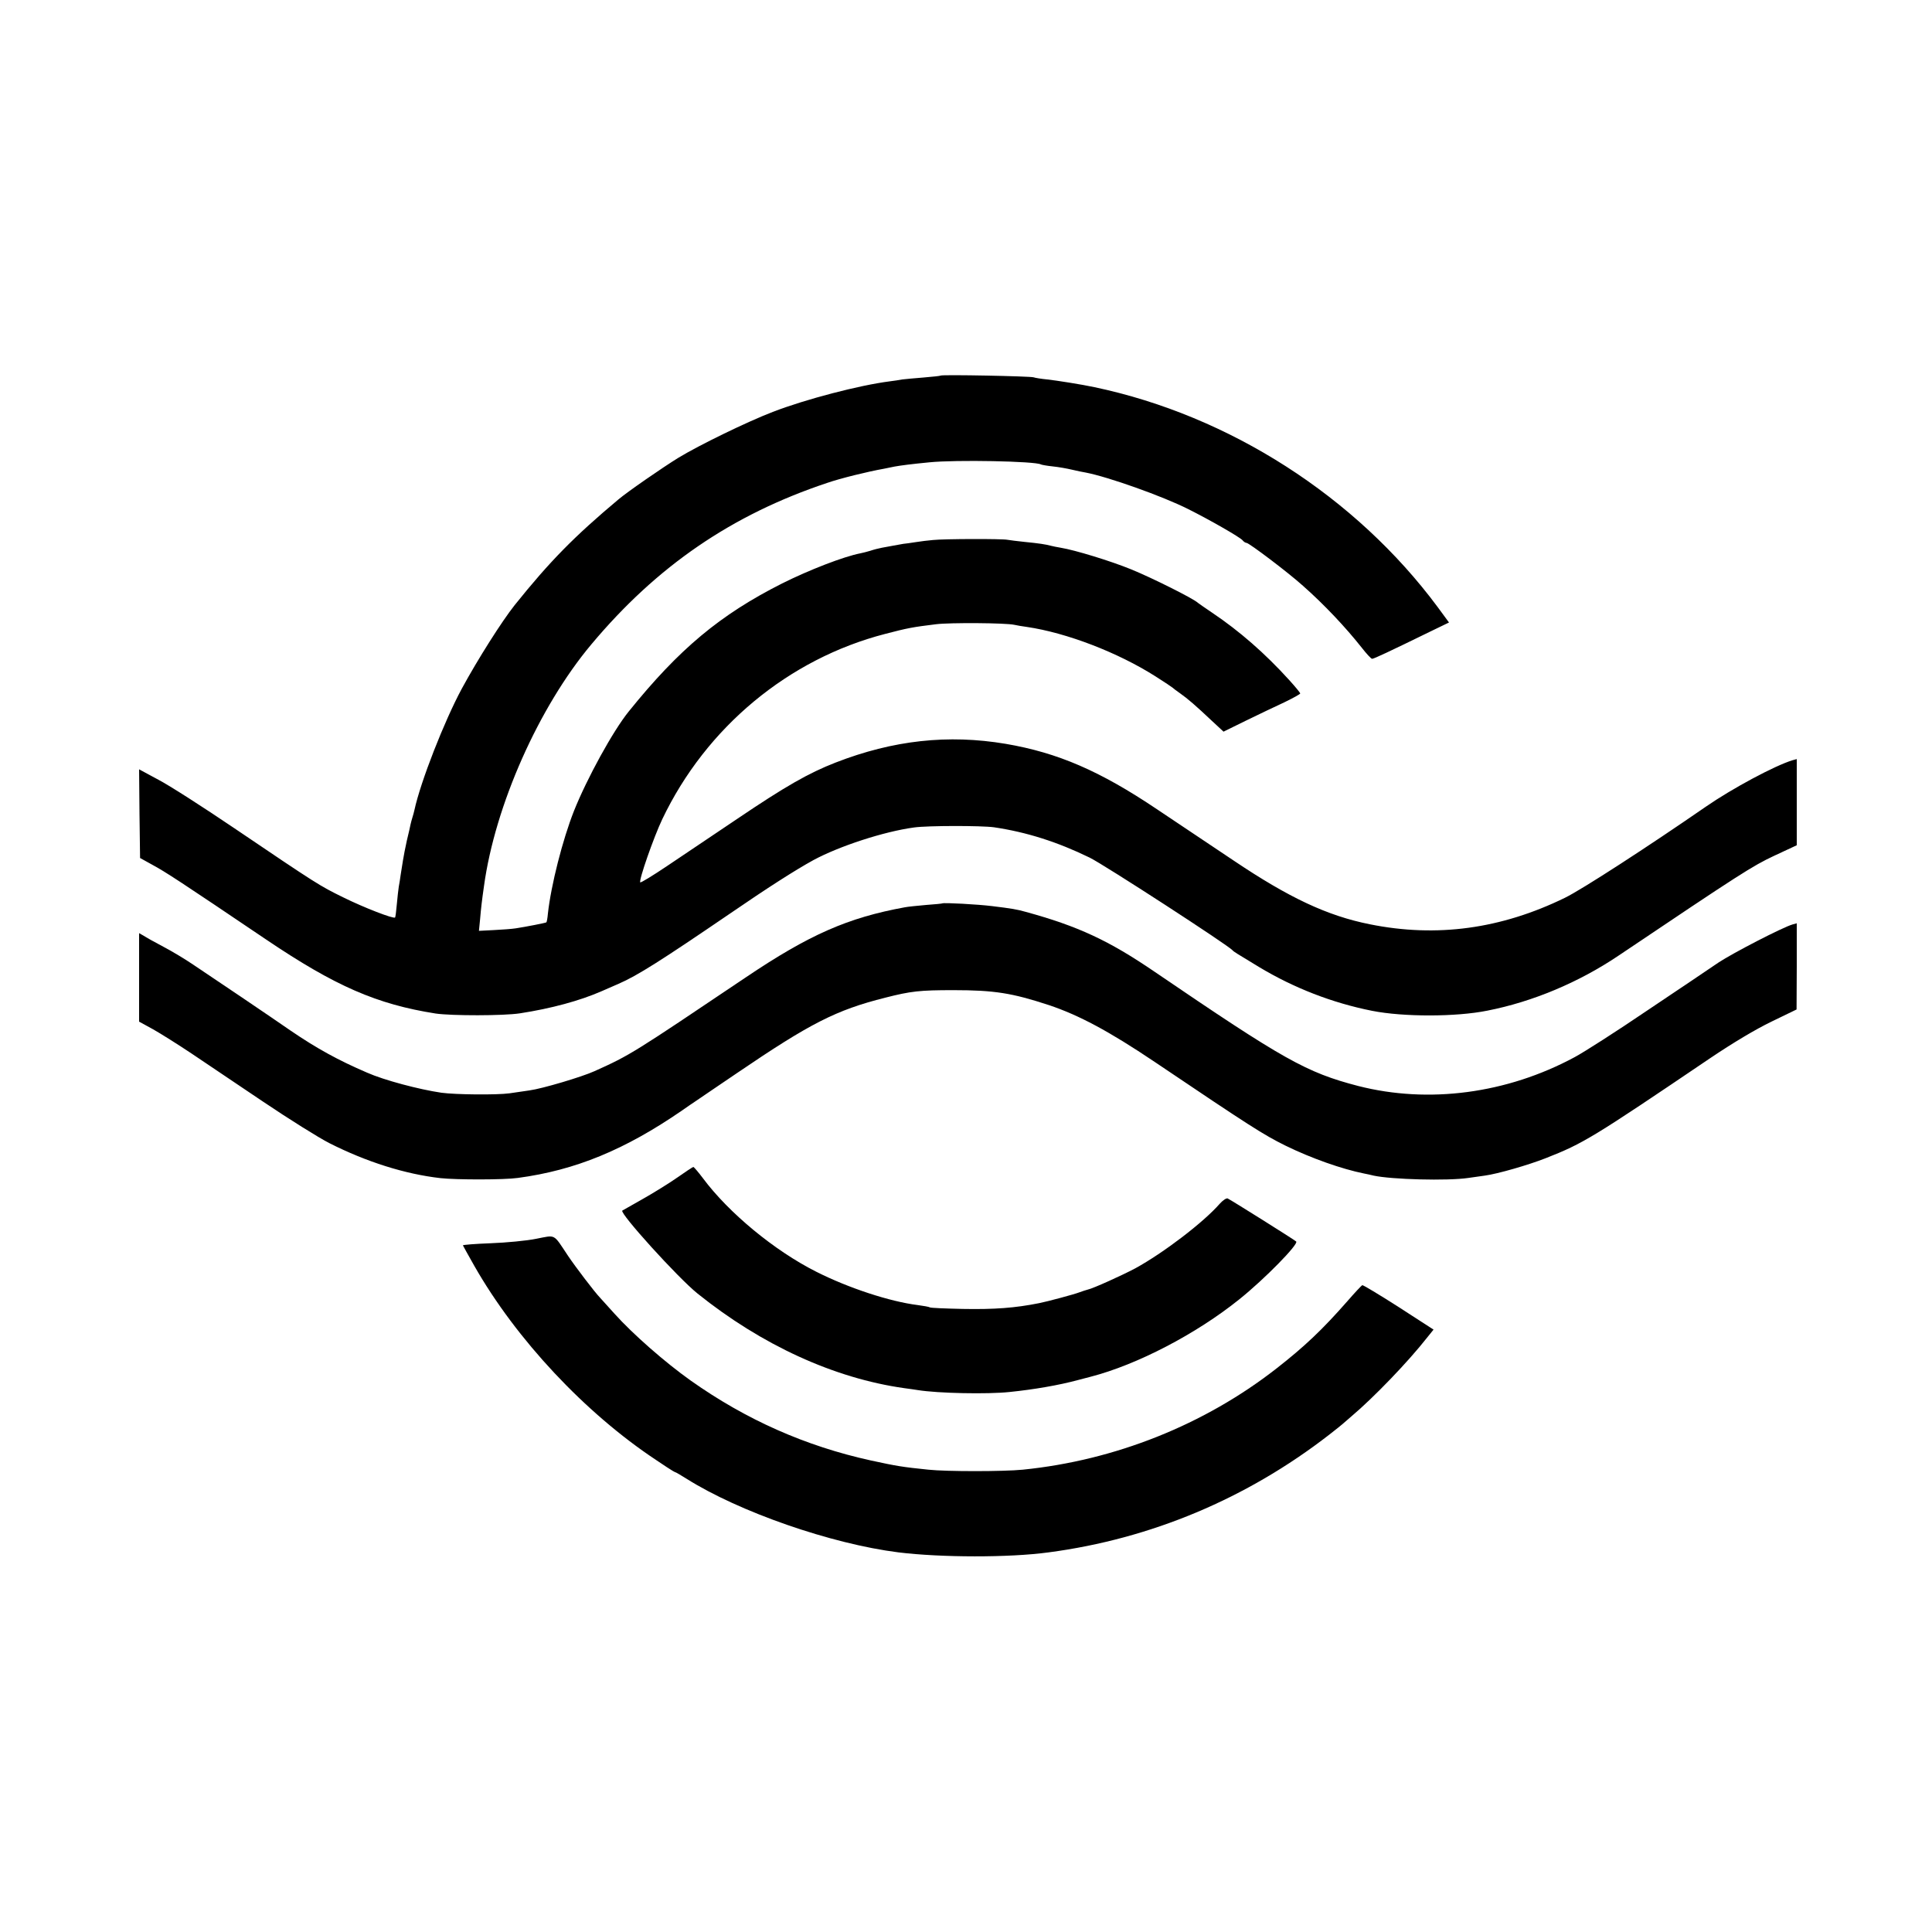
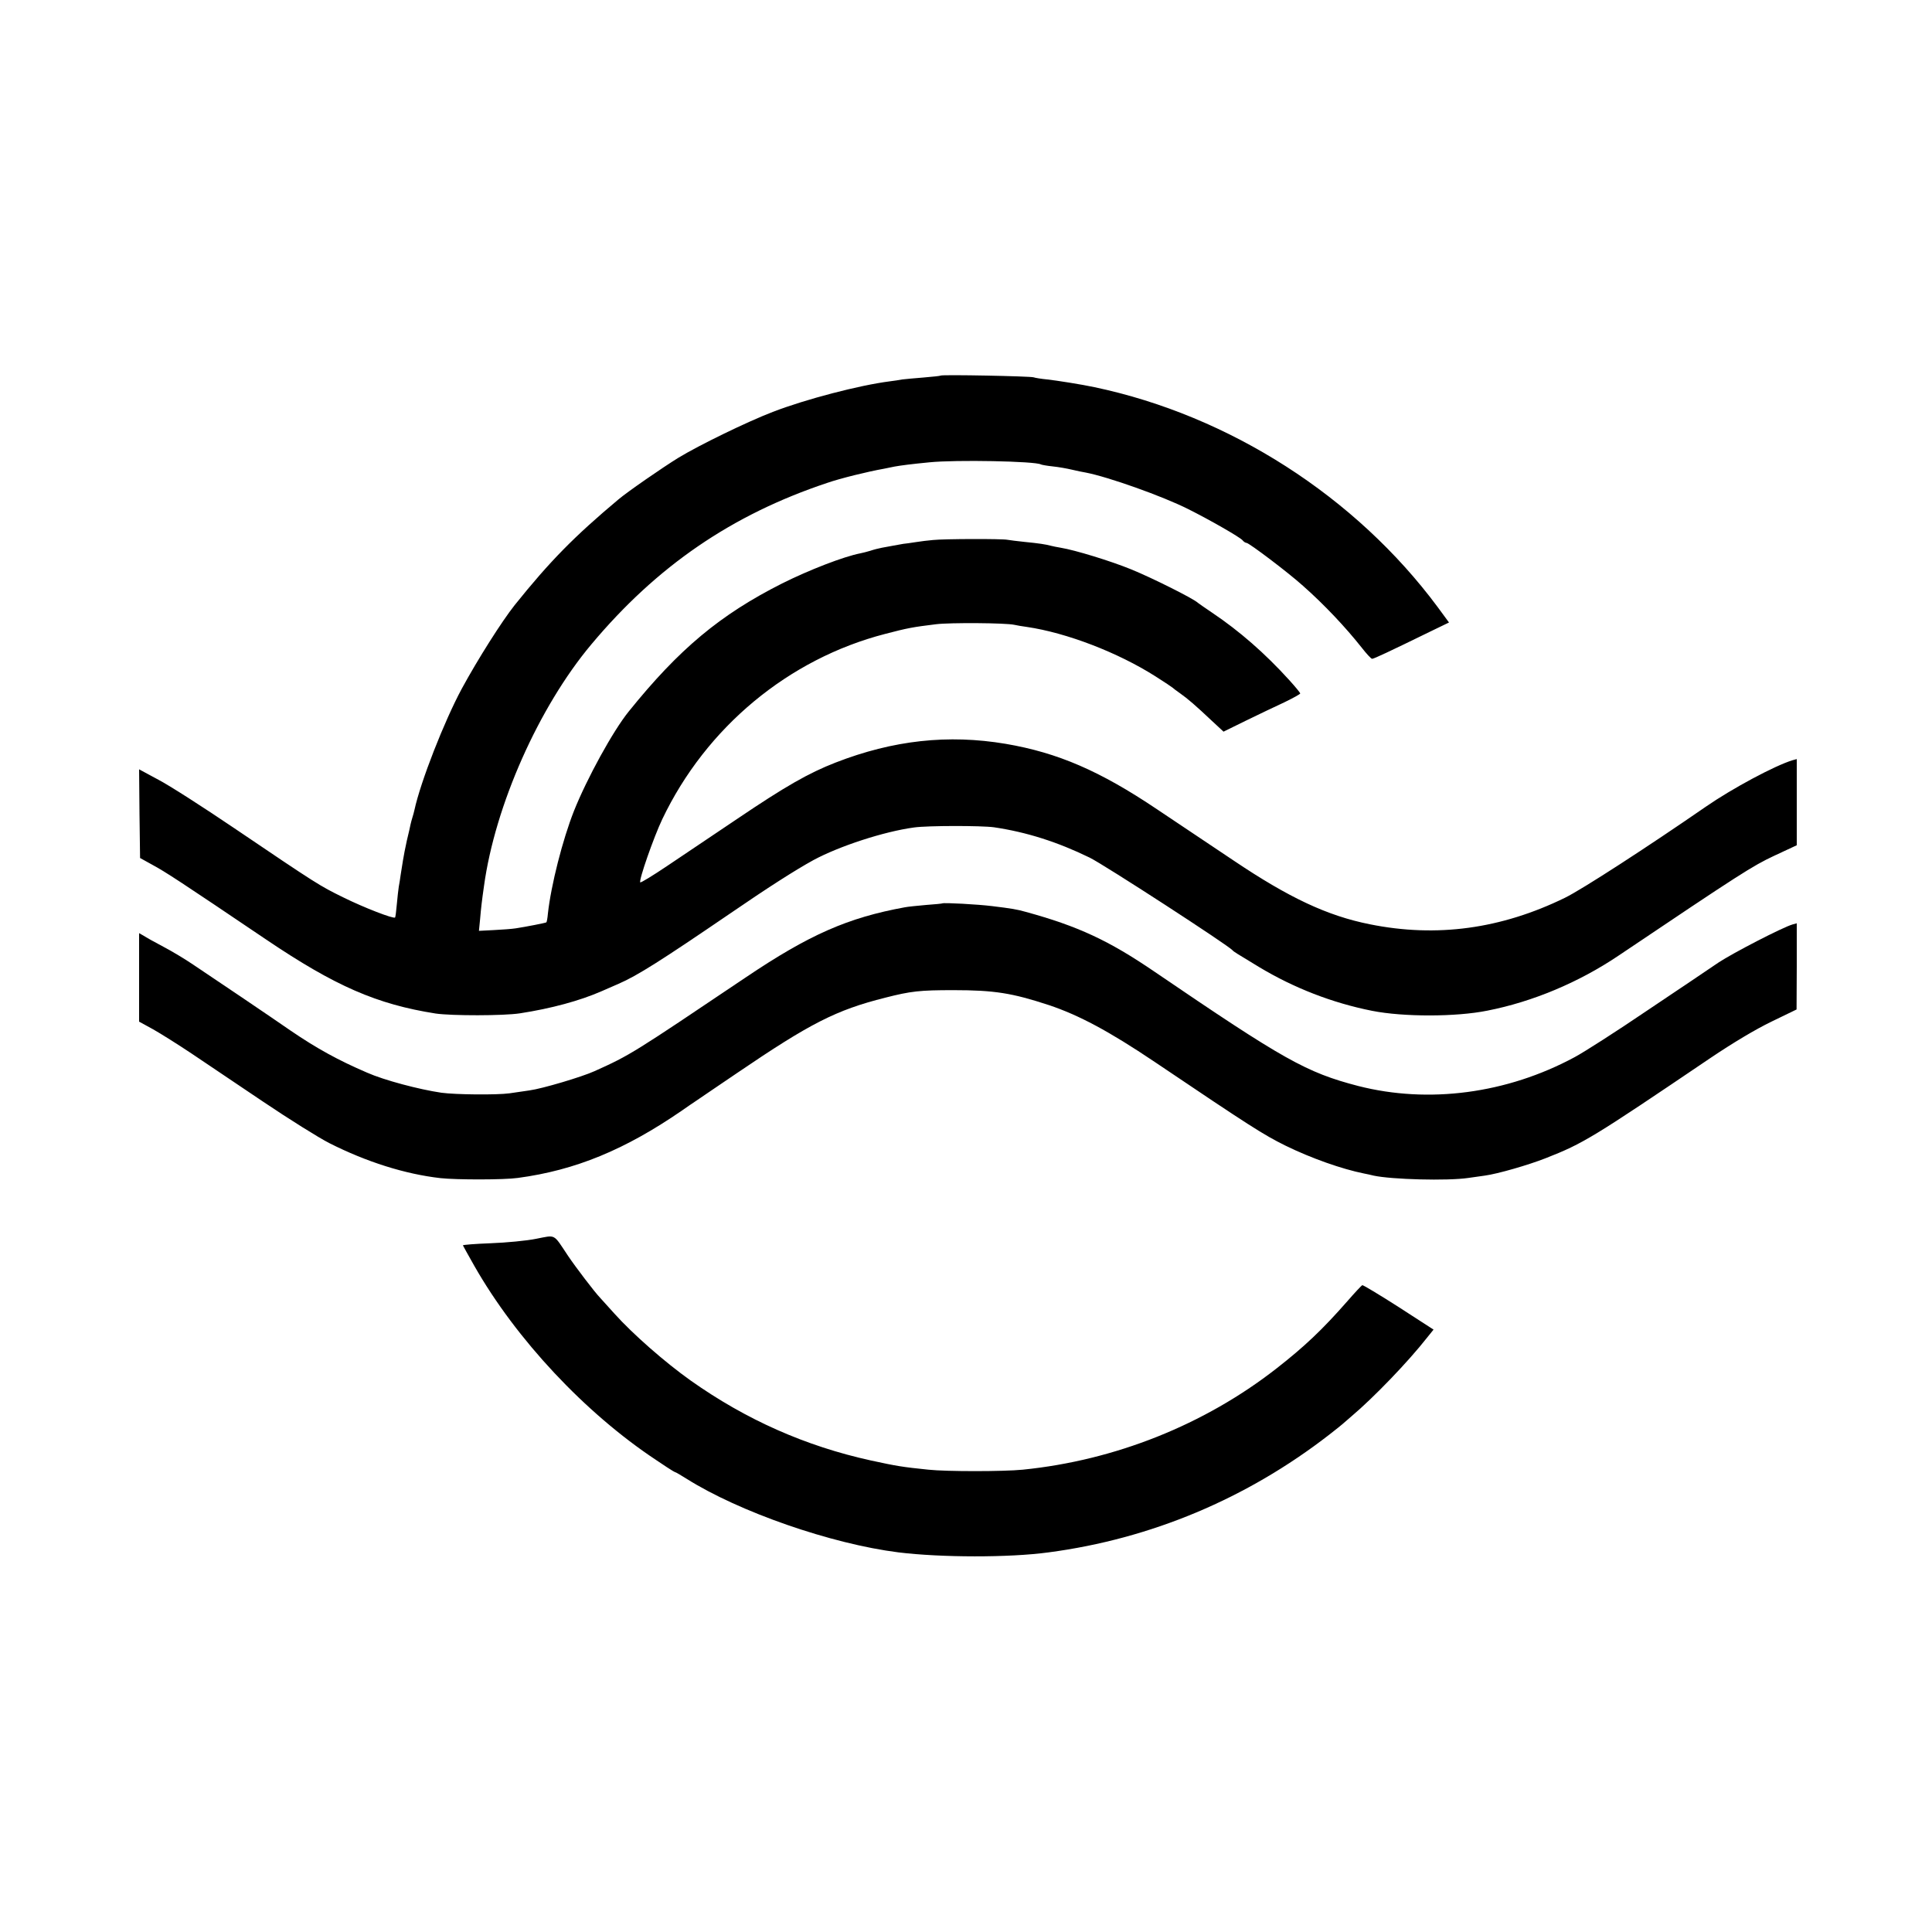
<svg xmlns="http://www.w3.org/2000/svg" version="1.0" width="1000pt" height="1000pt" viewBox="0 0 1000 1000" preserveAspectRatio="xMidYMid meet">
  <g transform="translate(0,1000) scale(0.1,-0.1)" fill="#000000" stroke="none">
    <path d="M4869 8056 c-2 -2 -42 -6 -89 -10 -47 -4 -96 -8 -110 -10 -14 -3 -43 -7 -66 -10 -156 -20 -433 -92 -604 -158 -135 -52 -381 -172 -488 -237 -83 -51 -265 -177 -311 -216 -228 -191 -355 -320 -537 -547 -66 -83 -191 -280 -274 -433 -90 -167 -213 -480 -245 -628 -2 -10 -7 -27 -10 -37 -3 -10 -8 -27 -10 -37 -2 -10 -10 -47 -19 -83 -8 -36 -17 -82 -20 -102 -3 -21 -9 -55 -12 -75 -3 -21 -7 -49 -10 -63 -2 -14 -7 -54 -10 -90 -3 -35 -7 -66 -9 -69 -8 -8 -161 51 -270 105 -120 59 -132 66 -562 357 -161 109 -337 222 -393 251 l-100 54 2 -229 3 -230 65 -36 c65 -35 142 -85 589 -387 356 -240 571 -334 876 -382 82 -12 351 -12 436 1 162 25 310 65 424 115 22 10 61 27 87 38 97 42 221 121 573 361 198 136 342 228 435 279 133 72 365 148 521 169 69 10 349 10 414 1 169 -25 329 -76 495 -157 74 -36 718 -454 740 -480 6 -7 14 -12 138 -87 180 -108 378 -185 584 -226 162 -32 434 -32 597 1 234 46 472 146 676 283 632 425 696 466 807 518 l118 55 0 223 0 223 -22 -6 c-92 -28 -312 -146 -448 -240 -304 -210 -642 -429 -730 -472 -330 -161 -663 -207 -1010 -137 -220 44 -418 137 -705 330 -115 77 -294 197 -396 265 -296 199 -514 293 -784 339 -297 50 -582 19 -880 -97 -139 -54 -260 -123 -510 -292 -126 -85 -290 -195 -363 -244 -73 -49 -135 -87 -138 -84 -9 9 70 235 114 327 227 476 654 830 1154 959 115 30 140 35 263 50 72 9 361 7 405 -3 13 -3 42 -8 65 -11 205 -30 471 -132 666 -256 46 -29 86 -56 89 -59 3 -3 21 -17 40 -30 37 -26 78 -61 168 -146 l55 -51 116 57 c64 31 153 74 199 95 45 22 82 42 82 46 0 3 -26 35 -57 69 -125 138 -258 254 -398 348 -38 26 -72 49 -75 52 -21 21 -239 130 -345 173 -105 43 -291 100 -365 112 -19 3 -42 8 -50 10 -25 7 -63 13 -136 20 -38 4 -78 9 -89 11 -28 6 -330 5 -385 -1 -25 -2 -65 -7 -90 -11 -25 -4 -54 -8 -65 -9 -11 -2 -33 -6 -50 -9 -16 -3 -43 -8 -60 -11 -16 -3 -44 -10 -61 -16 -17 -5 -40 -11 -51 -13 -87 -17 -265 -86 -405 -156 -321 -162 -533 -339 -794 -663 -81 -100 -216 -346 -283 -514 -59 -149 -119 -385 -135 -531 -2 -24 -6 -45 -8 -46 -3 -3 -106 -23 -158 -31 -19 -3 -70 -7 -113 -9 l-78 -4 6 61 c5 59 9 93 20 170 57 417 284 928 556 1252 340 406 728 671 1219 835 69 24 211 59 296 74 16 3 40 8 54 11 33 6 87 13 180 22 136 14 550 6 578 -11 4 -2 31 -7 60 -10 30 -3 75 -11 100 -17 26 -6 58 -13 72 -15 115 -22 397 -122 530 -189 114 -57 267 -145 281 -161 6 -8 16 -14 21 -14 13 0 218 -155 292 -222 110 -97 221 -215 304 -320 25 -32 49 -58 54 -58 9 0 86 36 305 143 l93 45 -58 79 c-425 573 -1079 992 -1777 1139 -65 14 -198 35 -245 40 -30 3 -62 8 -70 11 -17 6 -475 15 -481 9z" />
    <path d="M4877 5324 c-1 -1 -39 -5 -83 -8 -45 -4 -95 -9 -110 -12 -296 -54 -496 -142 -824 -363 -586 -394 -596 -401 -782 -485 -66 -30 -271 -91 -338 -100 -25 -4 -71 -10 -103 -15 -67 -9 -278 -7 -352 3 -116 17 -297 65 -385 104 -149 64 -260 125 -395 217 -89 62 -419 285 -505 342 -41 28 -111 70 -155 93 -44 23 -90 49 -102 57 l-23 13 0 -229 0 -229 73 -40 c39 -22 128 -78 197 -124 69 -46 235 -158 370 -249 135 -91 290 -188 345 -216 192 -97 391 -160 575 -181 83 -9 329 -9 400 1 299 40 555 146 850 349 30 21 62 43 70 48 8 6 105 71 215 146 378 257 512 326 767 390 133 34 179 39 353 39 212 0 304 -15 493 -77 156 -52 313 -136 548 -294 497 -335 563 -377 678 -434 135 -66 292 -121 406 -144 14 -3 36 -7 50 -11 93 -20 381 -28 490 -12 30 4 69 10 85 12 67 9 226 55 315 90 196 77 240 104 852 518 117 79 236 150 317 189 l130 63 1 223 0 223 -22 -6 c-52 -15 -309 -148 -383 -197 -44 -30 -210 -142 -370 -249 -159 -108 -328 -216 -375 -241 -351 -189 -756 -242 -1120 -149 -269 70 -384 135 -1055 592 -236 161 -395 235 -665 309 -45 13 -76 18 -175 30 -71 9 -252 19 -258 14z" />
-     <path d="M3504 3904 c-43 -30 -124 -80 -179 -111 -55 -31 -102 -58 -104 -59 -16 -12 287 -347 389 -429 332 -267 708 -439 1070 -490 25 -3 56 -8 70 -10 105 -17 362 -22 475 -10 127 13 255 35 355 62 30 8 60 16 65 17 240 62 546 221 770 401 132 106 308 286 294 299 -9 9 -344 219 -355 223 -7 2 -25 -10 -41 -28 -85 -97 -291 -254 -437 -334 -70 -37 -218 -104 -246 -110 -8 -2 -27 -8 -43 -14 -25 -10 -167 -48 -208 -56 -125 -25 -231 -33 -396 -30 -89 2 -166 5 -170 8 -4 3 -33 8 -63 12 -144 18 -358 88 -526 173 -216 109 -452 304 -586 484 -24 32 -46 57 -49 58 -3 0 -41 -25 -85 -56z" />
    <path d="M2775 3588 c-49 -10 -155 -20 -235 -23 -80 -3 -144 -8 -144 -11 1 -3 28 -51 59 -106 217 -381 574 -762 941 -1005 11 -7 36 -24 57 -38 21 -14 40 -25 42 -25 3 0 28 -15 57 -33 274 -173 750 -338 1098 -382 221 -27 572 -28 778 0 529 70 1025 278 1452 609 36 28 67 53 70 56 3 3 23 20 45 39 116 98 294 283 392 408 l33 41 -181 117 c-100 64 -185 115 -188 113 -4 -2 -39 -39 -78 -84 -129 -147 -221 -234 -367 -348 -373 -291 -835 -475 -1312 -523 -100 -10 -397 -10 -489 0 -135 14 -161 18 -299 48 -336 74 -644 210 -932 414 -131 93 -299 240 -394 346 -36 40 -70 77 -75 83 -27 28 -126 158 -165 216 -78 117 -61 108 -165 88z" />
  </g>
</svg>